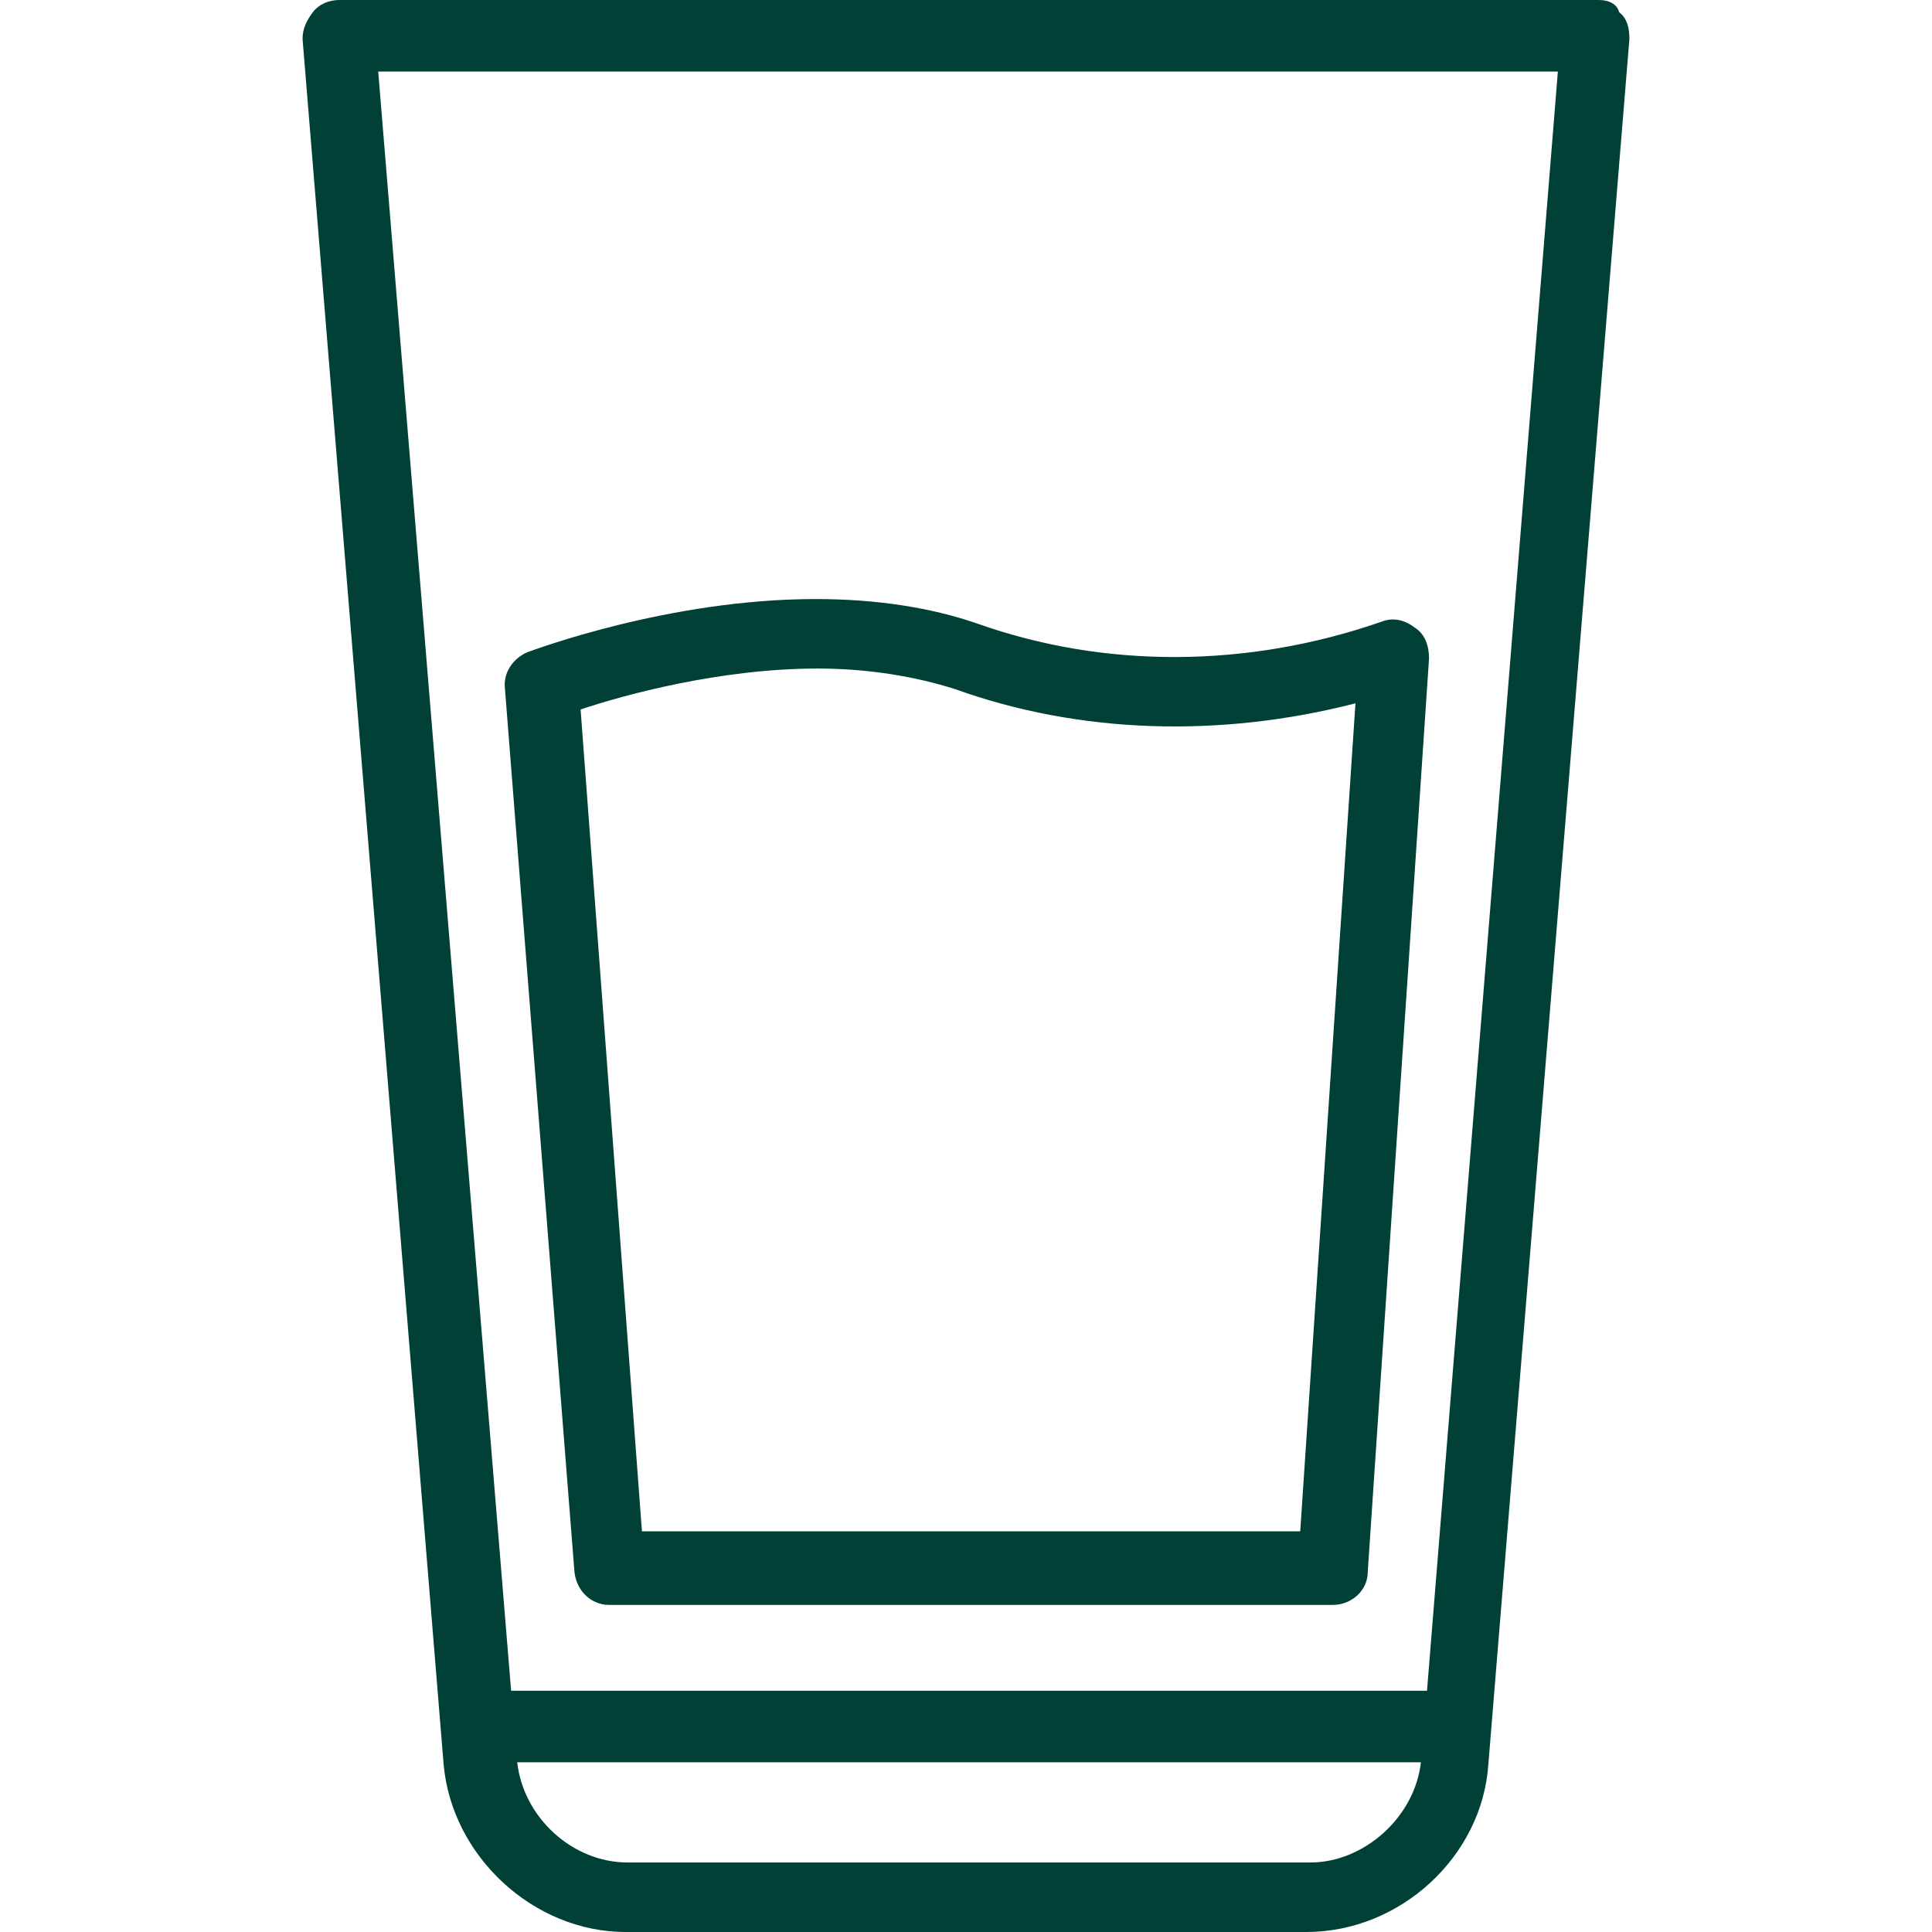
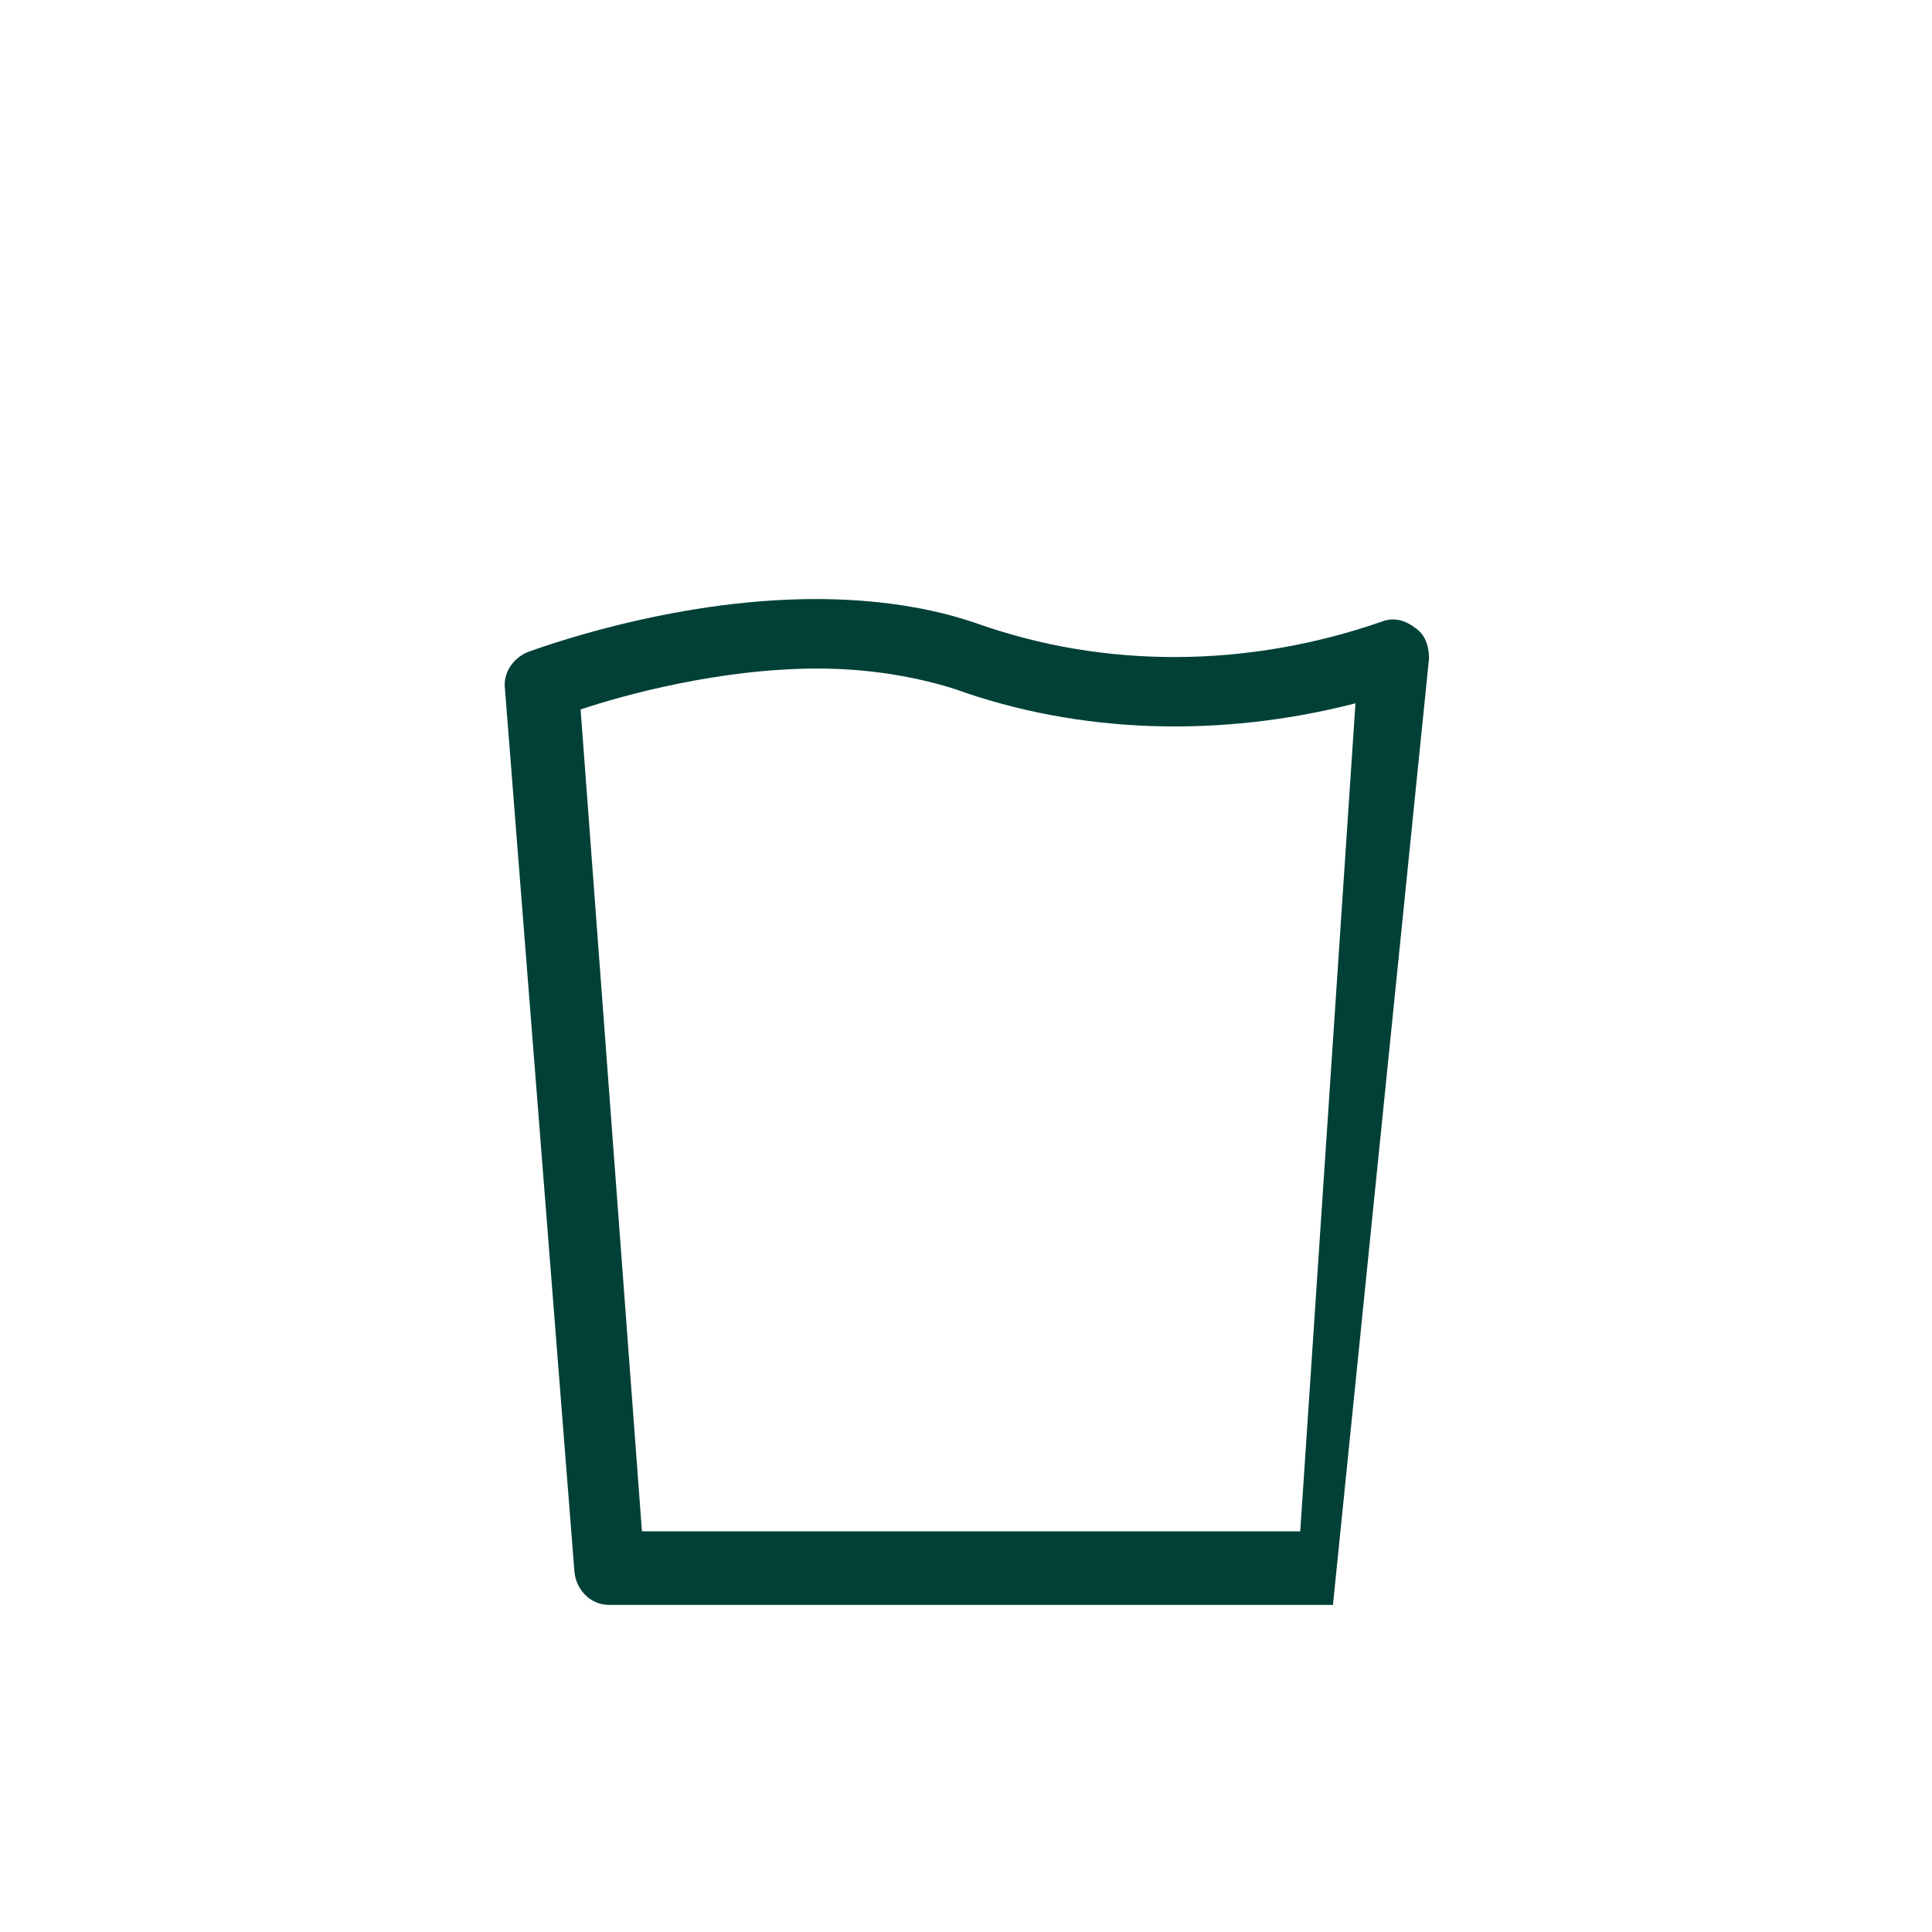
<svg xmlns="http://www.w3.org/2000/svg" width="60" height="60" viewBox="0 0 60 60" fill="none">
-   <path d="M50.285 0.381C50.222 0.127 49.968 0 49.651 0H10.539C10.222 0 9.904 0.127 9.714 0.381C9.523 0.635 9.396 0.889 9.396 1.206L13.777 54.794C14.031 57.651 16.571 60 19.428 60H40.571C43.492 60 46.031 57.651 46.222 54.794L50.603 1.206C50.603 0.889 50.539 0.571 50.285 0.381ZM40.698 57.841H19.492C17.777 57.841 16.254 56.444 16.063 54.73H44.127C43.936 56.444 42.349 57.841 40.698 57.841ZM44.317 52.508H15.873L11.746 2.222H48.381L44.317 52.508Z" fill="#004037" />
-   <path d="M43.936 19.492C43.618 19.238 43.237 19.175 42.92 19.302C38.73 20.762 34.285 20.762 30.349 19.365C28.888 18.858 27.174 18.604 25.333 18.604C20.761 18.604 16.571 20.191 16.38 20.254C15.936 20.445 15.618 20.889 15.682 21.397L17.841 48.826C17.904 49.397 18.349 49.842 18.92 49.842H41.396C41.968 49.842 42.476 49.397 42.476 48.826L44.38 20.445C44.38 20.064 44.253 19.683 43.936 19.492ZM40.38 47.556H19.936L18.031 22.032C19.364 21.588 22.349 20.762 25.396 20.762C26.983 20.762 28.444 21.016 29.65 21.397C33.523 22.794 37.904 22.921 42.095 21.842L40.38 47.556Z" fill="#004037" />
+   <path d="M43.936 19.492C43.618 19.238 43.237 19.175 42.92 19.302C38.73 20.762 34.285 20.762 30.349 19.365C28.888 18.858 27.174 18.604 25.333 18.604C20.761 18.604 16.571 20.191 16.38 20.254C15.936 20.445 15.618 20.889 15.682 21.397L17.841 48.826C17.904 49.397 18.349 49.842 18.92 49.842H41.396L44.38 20.445C44.38 20.064 44.253 19.683 43.936 19.492ZM40.38 47.556H19.936L18.031 22.032C19.364 21.588 22.349 20.762 25.396 20.762C26.983 20.762 28.444 21.016 29.65 21.397C33.523 22.794 37.904 22.921 42.095 21.842L40.38 47.556Z" fill="#004037" />
</svg>